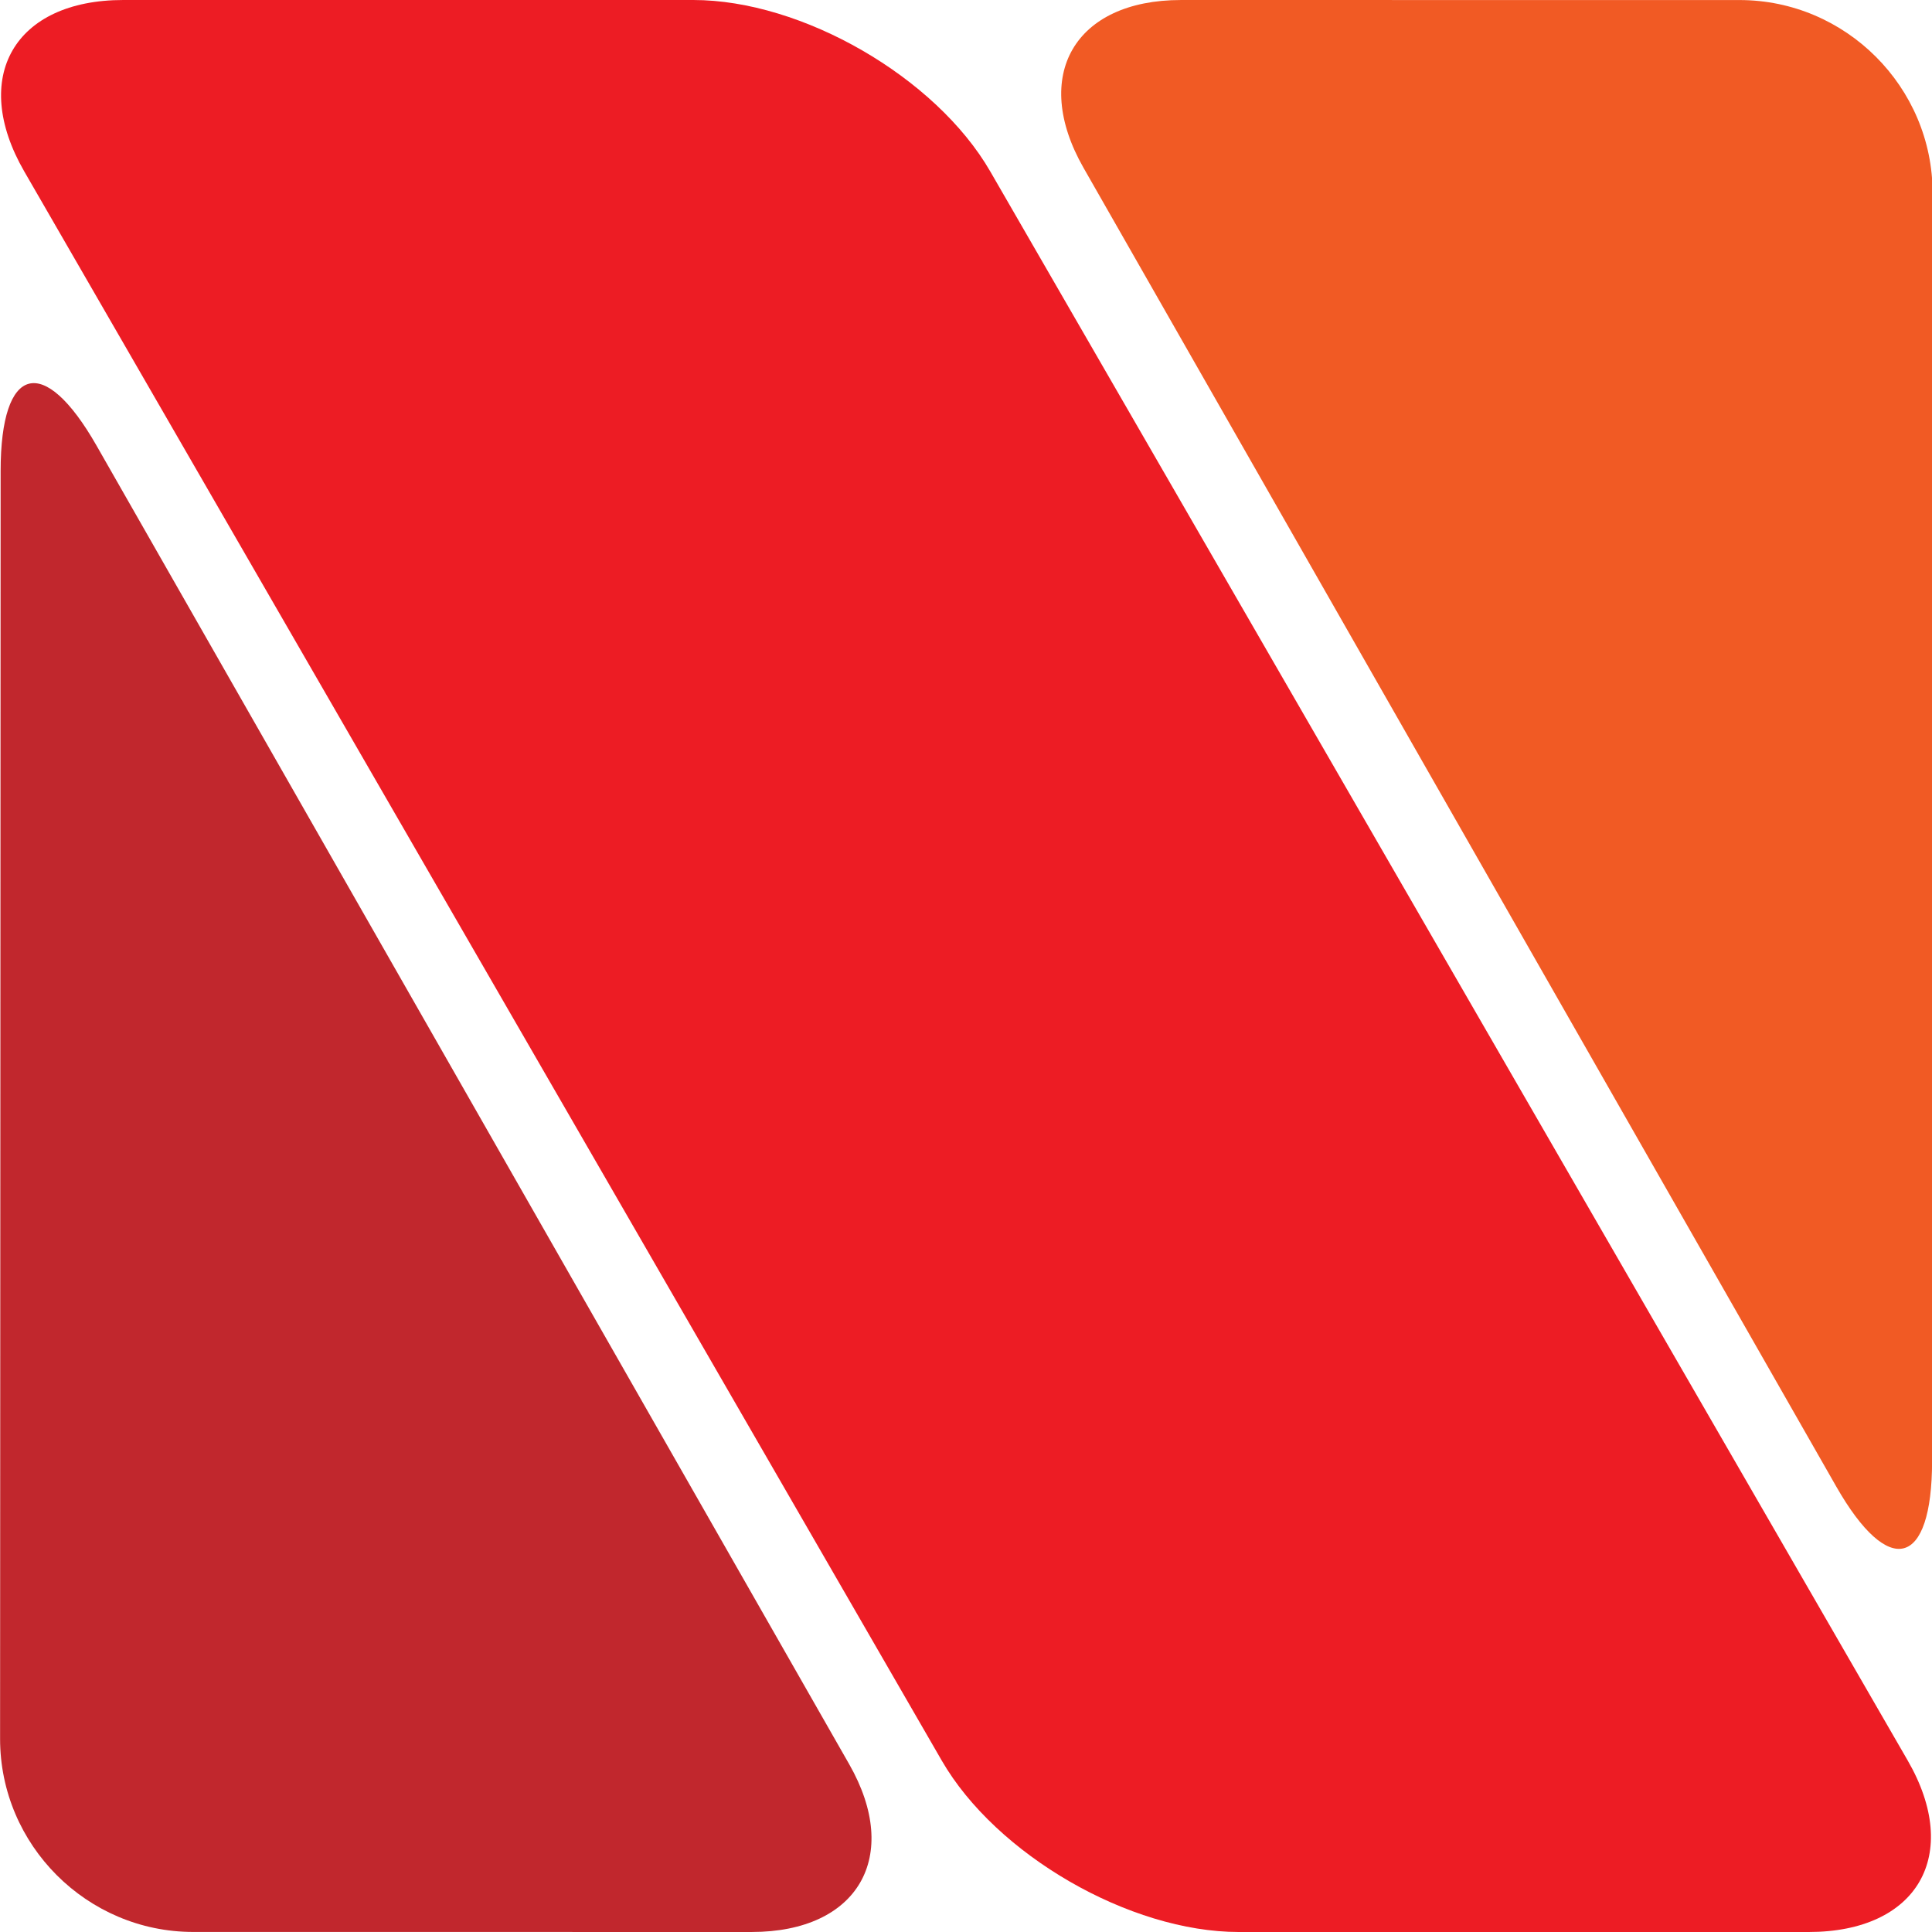
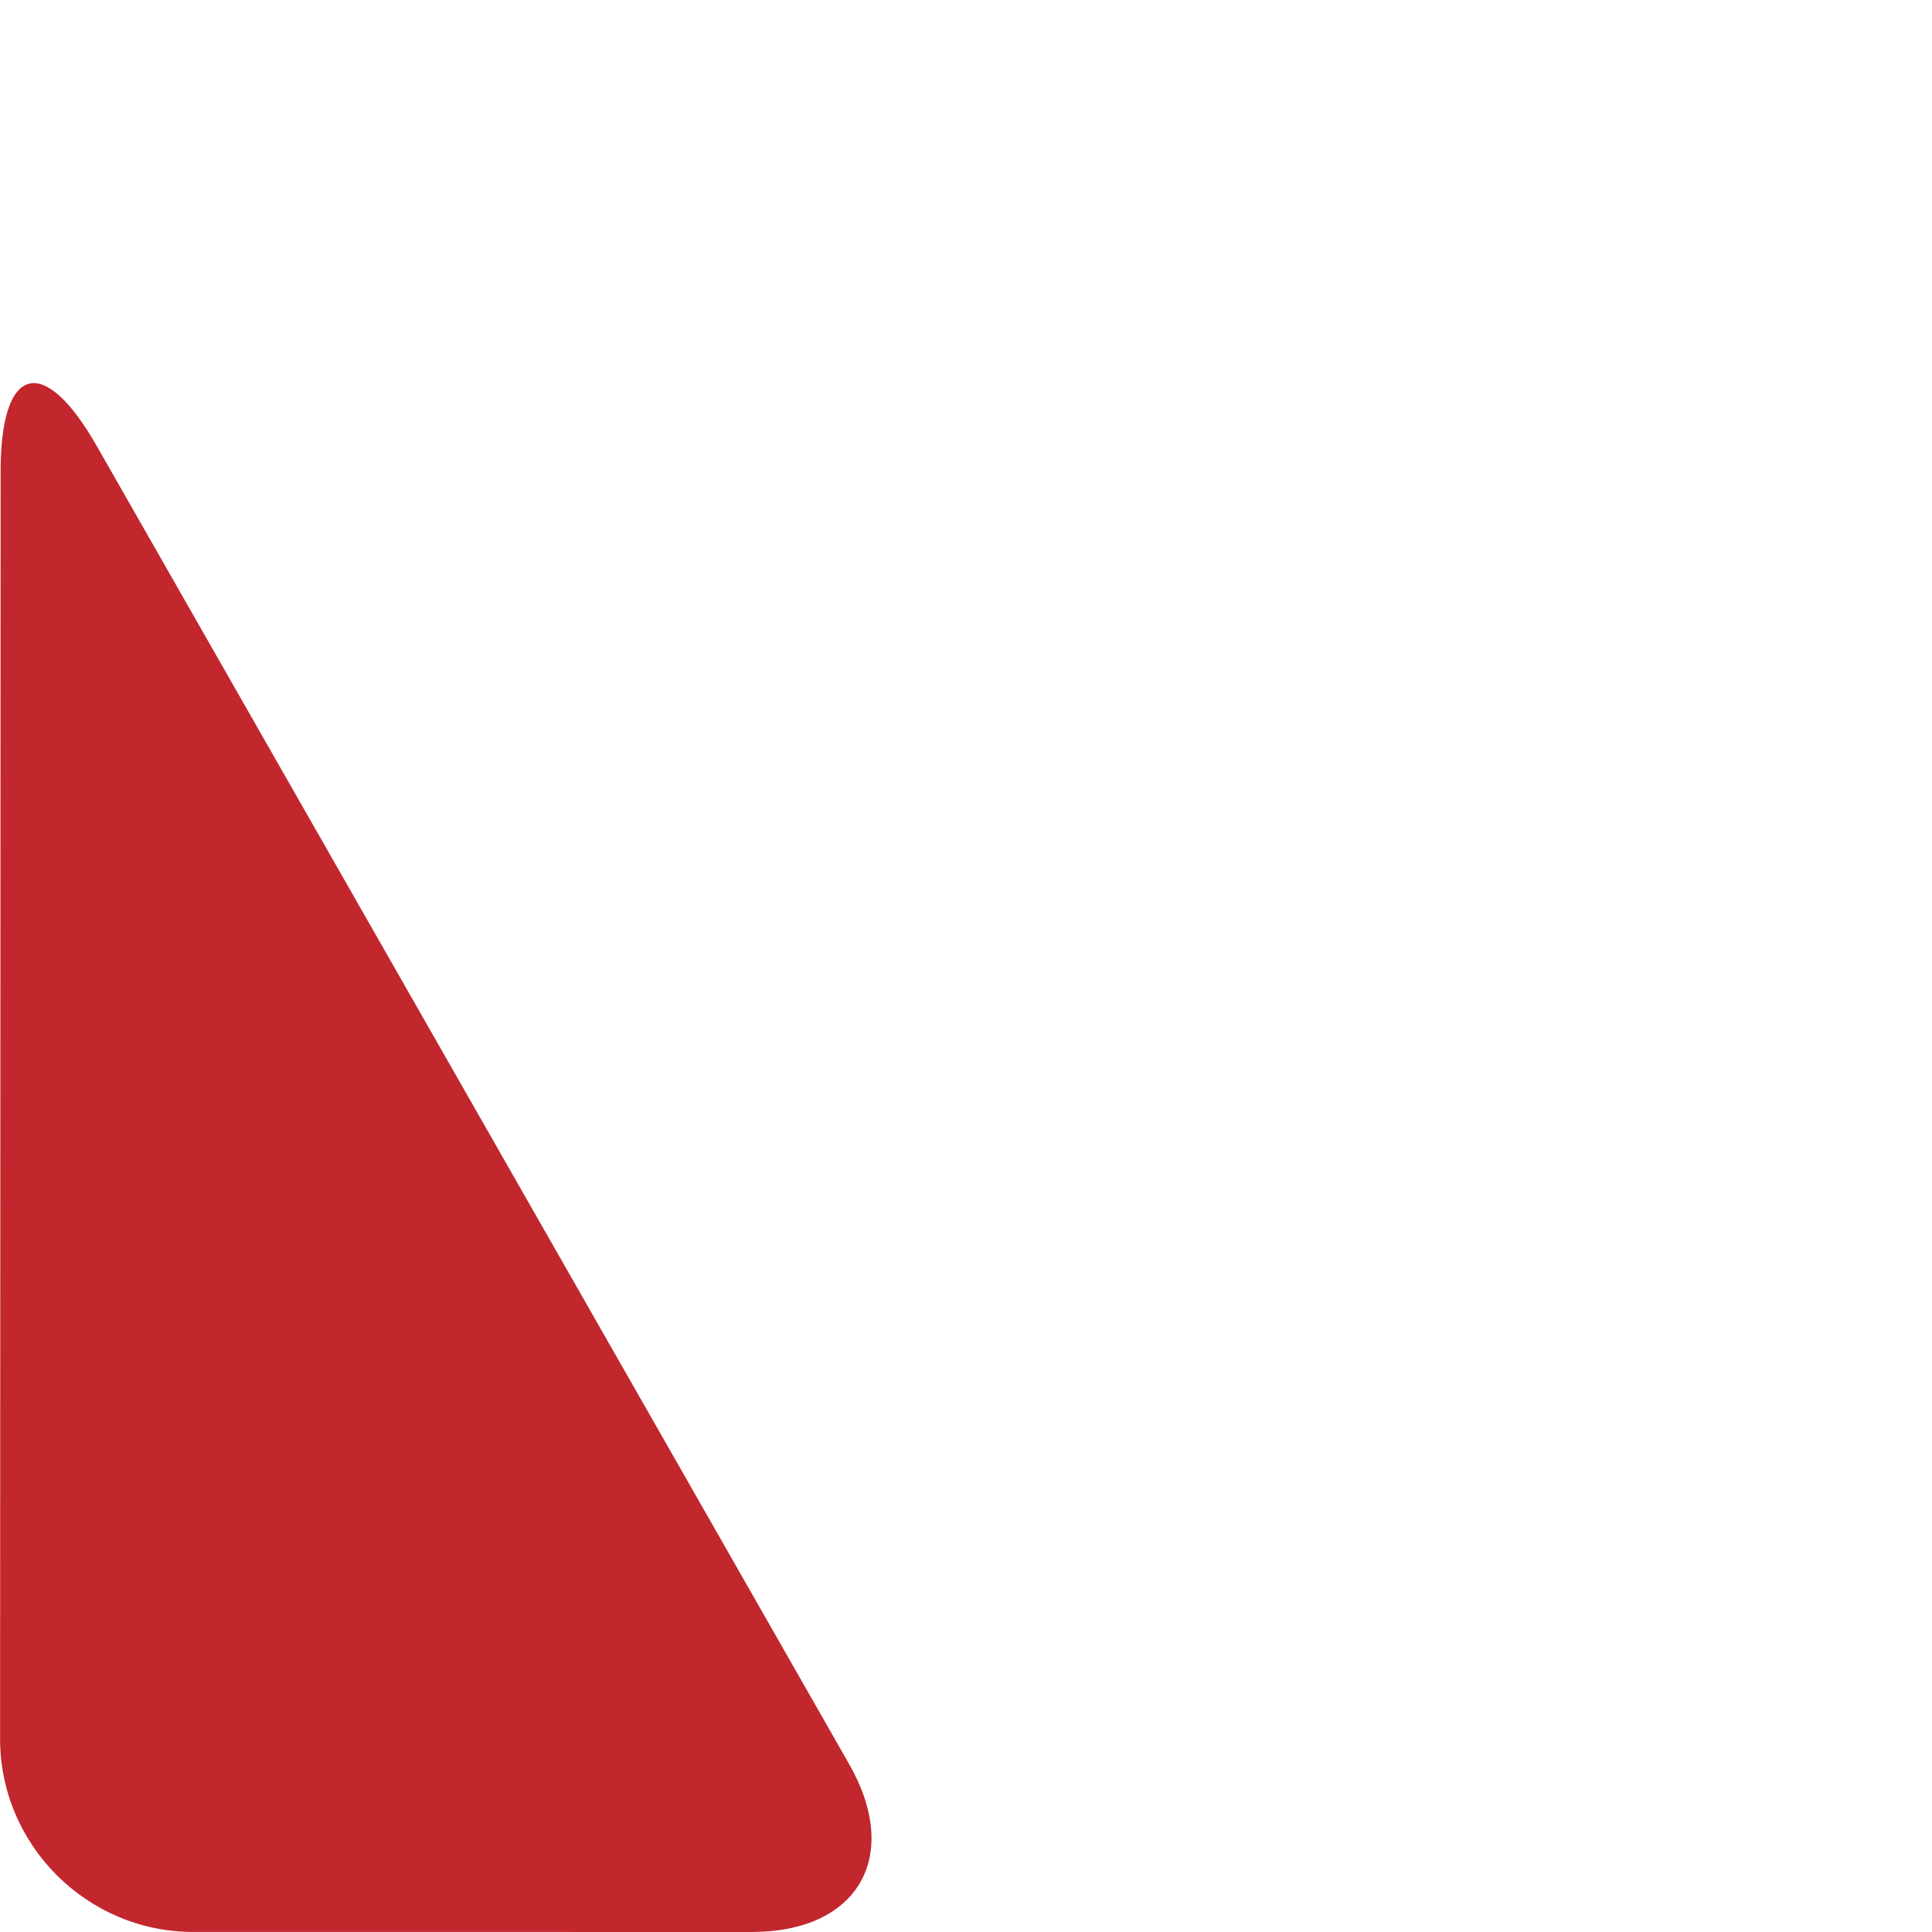
<svg xmlns="http://www.w3.org/2000/svg" version="1.0" id="favicon.svg" x="0px" y="0px" width="800px" height="800px" viewBox="0 0 800 800" enable-background="new 0 0 800 800" xml:space="preserve">
  <g>
-     <path fill="#ED1C24" d="M789.94,728.986c22.55,39.058,4.1,71.014-41,71.014h-236c-45.1,0-100.45-31.956-123-71.014L10.06,71.014   C-12.49,31.957,5.96,0,51.06,0h236c45.1,0,100.45,31.957,123,71.014L789.94,728.986z" />
-   </g>
+     </g>
  <g>
-     <path fill="#F15A24" d="M800.034,605c-0.019,44-17.881,48.734-39.692,10.521L448.658,69.478C426.847,31.265,445,0.002,489,0.005   L720.291,0.02c44,0.002,79.984,36.005,79.966,80.005L800.034,605z" />
-   </g>
+     </g>
  <g>
    <path fill="#C1272D" d="M0.257,195c0.019-44,17.88-48.735,39.692-10.522l311.684,546.043c21.812,38.213,3.658,69.477-40.342,69.474   L80,799.98c-44-0.003-79.985-36.005-79.966-80.005L0.257,195z" />
  </g>
</svg>